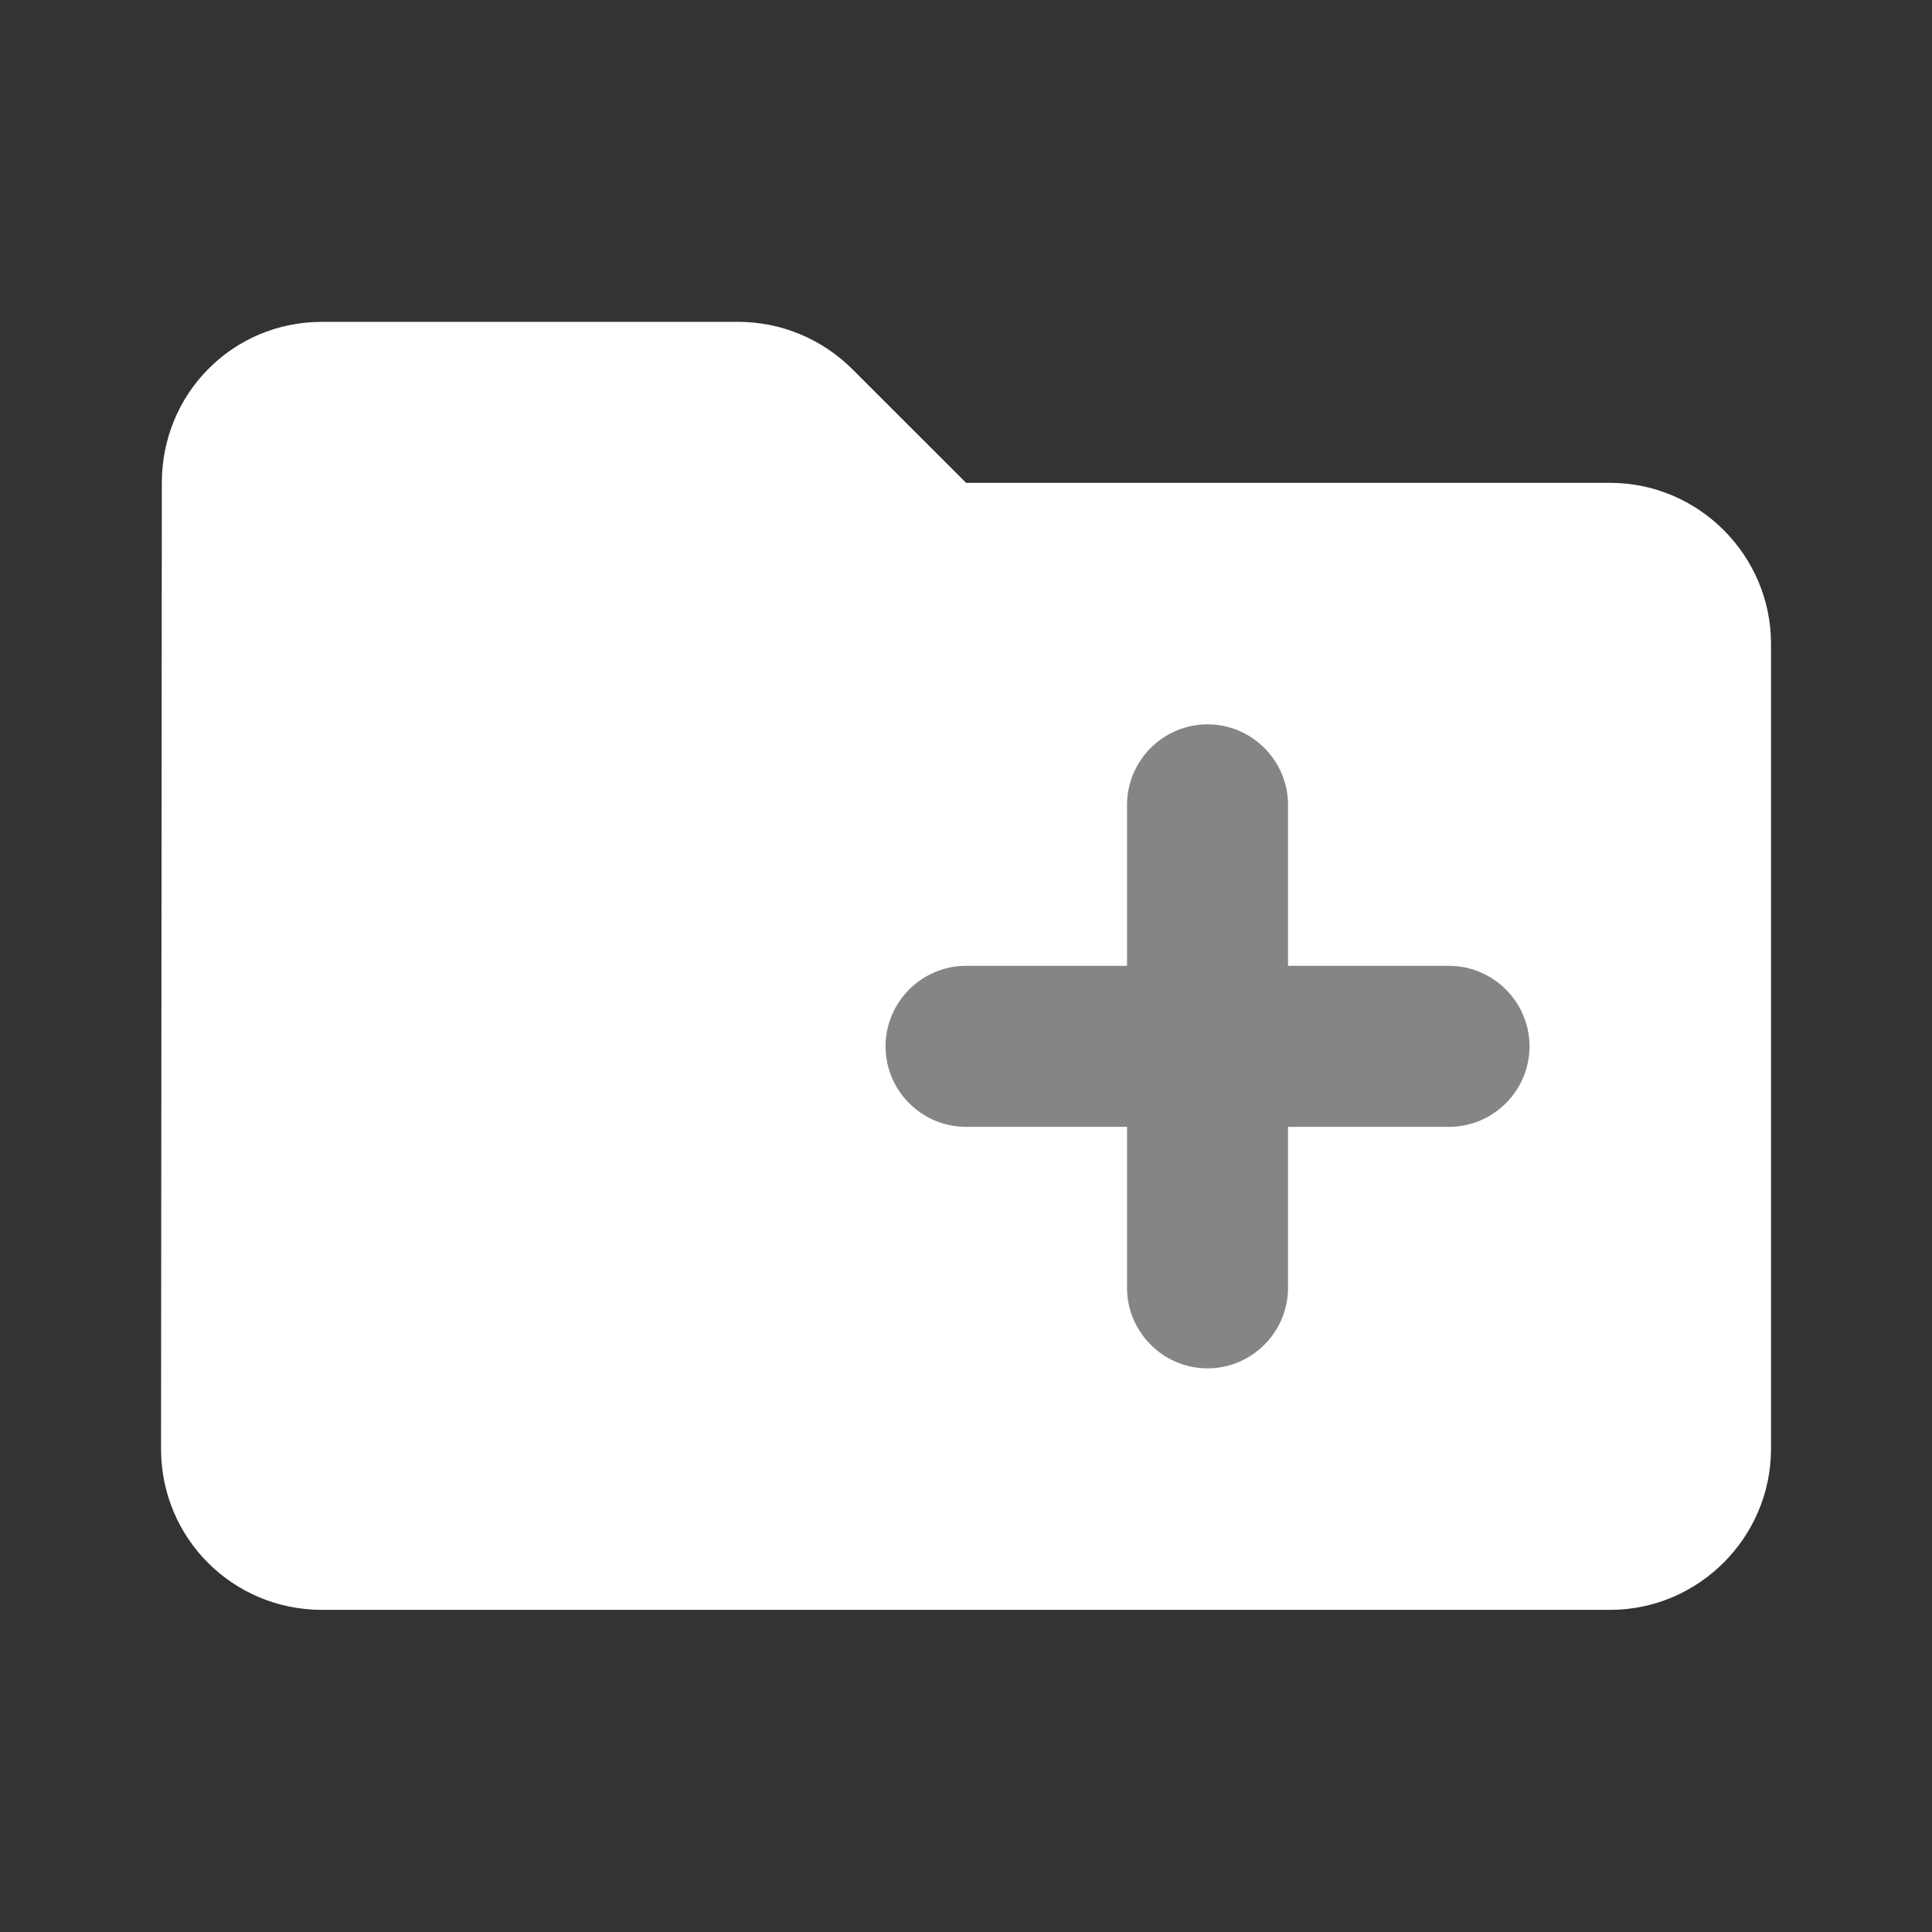
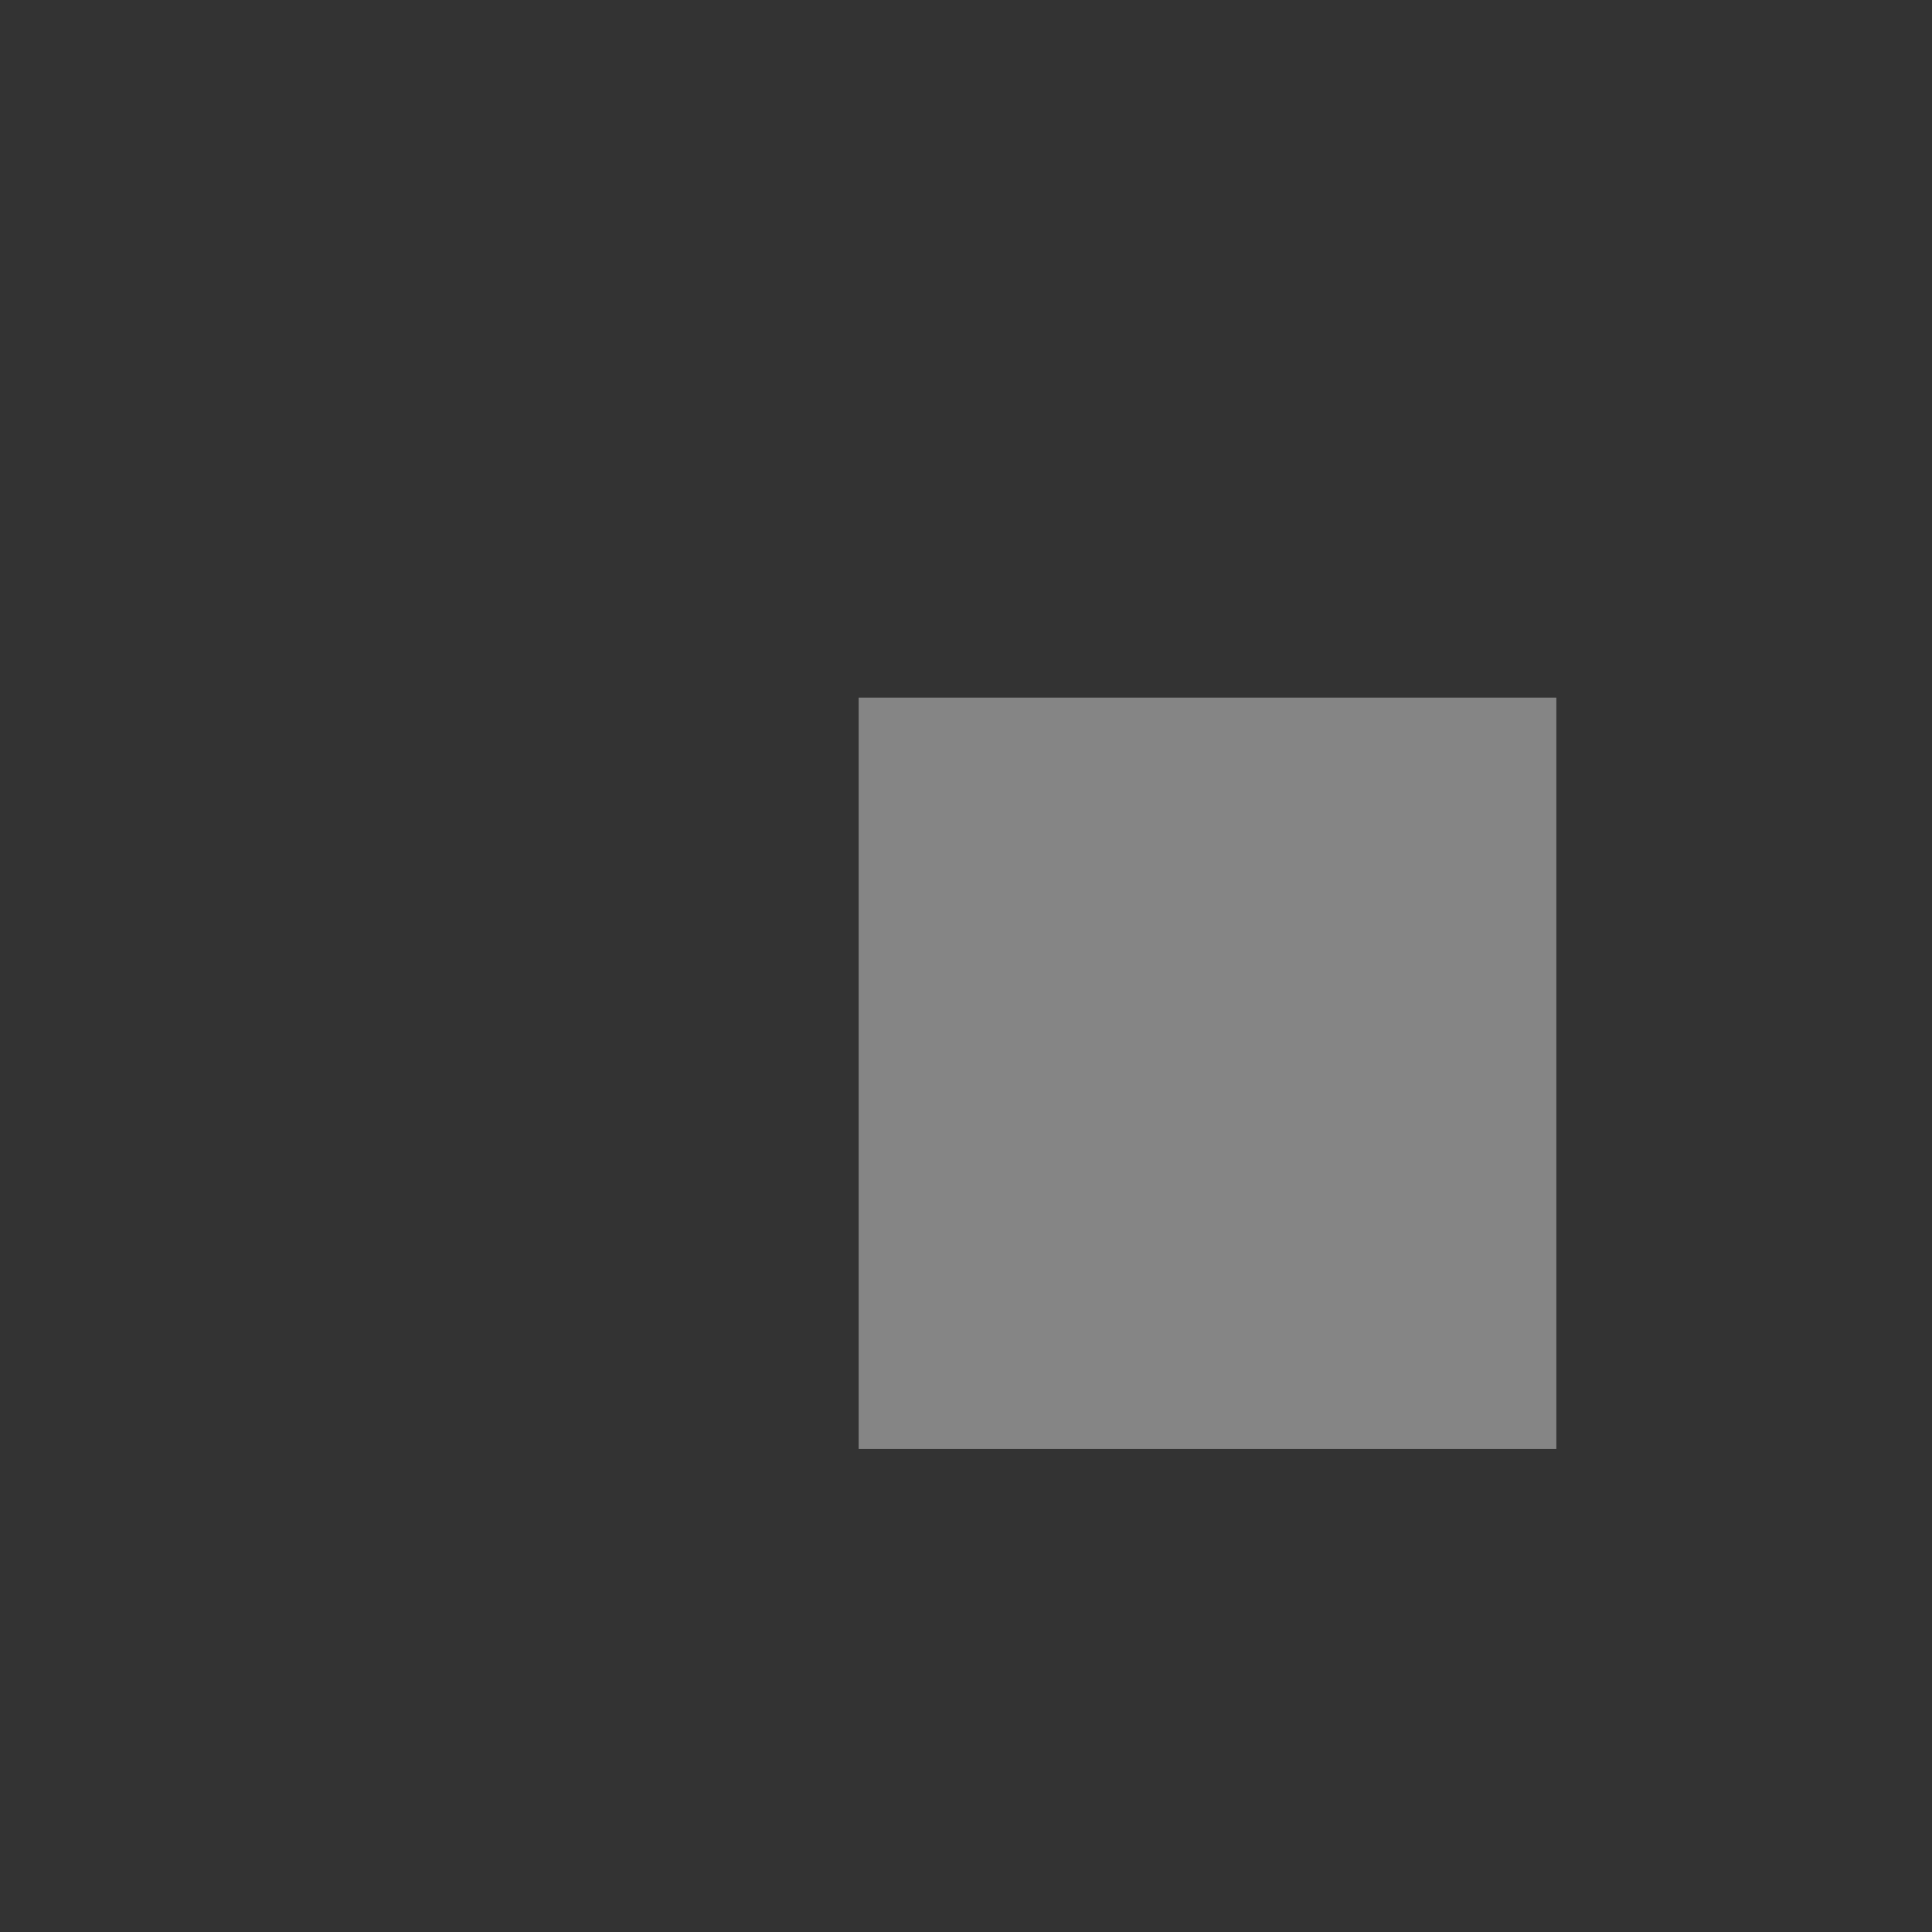
<svg xmlns="http://www.w3.org/2000/svg" width="34" height="34" viewBox="0 0 34 34" fill="none">
  <rect x="0" y="0" width="34" height="34" fill="#333333" stroke="none" />
  <rect opacity="0.4" x="15.111" y="12.277" width="12.278" height="13.222" fill="white" />
-   <path d="M28.334 8.497H17.001L15.003 6.5C14.465 5.962 13.742 5.664 12.992 5.664H5.667C4.095 5.664 2.848 6.925 2.848 8.497L2.834 25.497C2.834 27.07 4.095 28.331 5.667 28.331H28.334C29.892 28.331 31.167 27.056 31.167 25.497V11.331C31.167 9.772 29.892 8.497 28.334 8.497ZM25.501 19.831H22.667V22.664C22.667 23.443 22.03 24.081 21.251 24.081C20.471 24.081 19.834 23.443 19.834 22.664V19.831H17.001C16.221 19.831 15.584 19.193 15.584 18.414C15.584 17.635 16.221 16.997 17.001 16.997H19.834V14.164C19.834 13.385 20.471 12.747 21.251 12.747C22.03 12.747 22.667 13.385 22.667 14.164V16.997H25.501C26.28 16.997 26.917 17.635 26.917 18.414C26.917 19.193 26.28 19.831 25.501 19.831Z" fill="white" />
</svg>